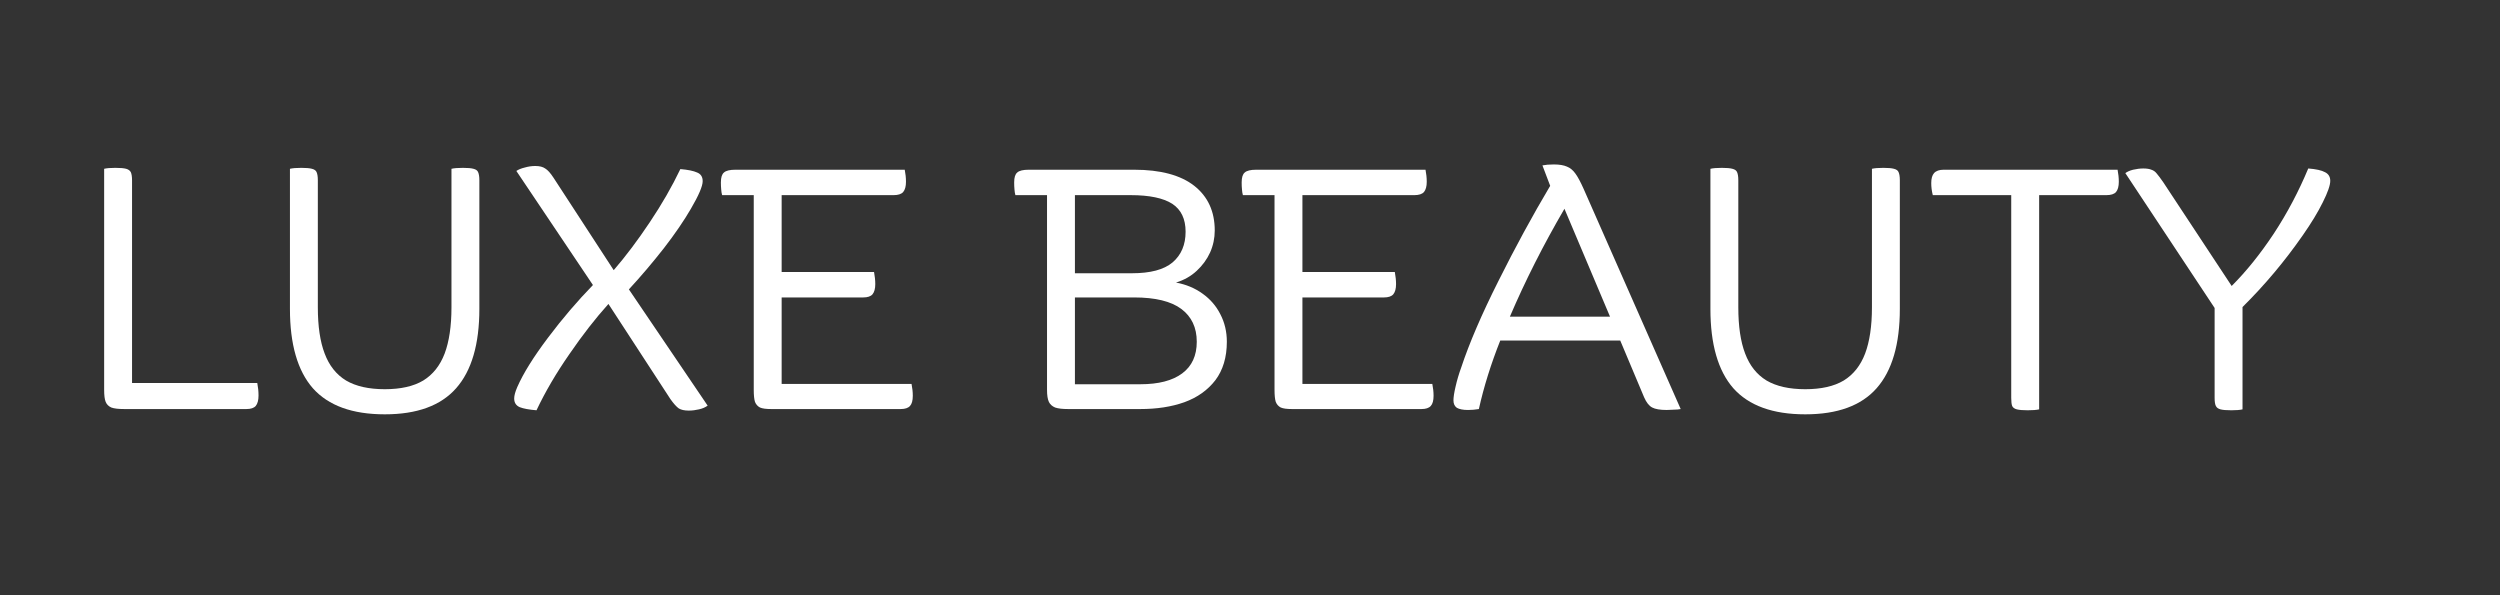
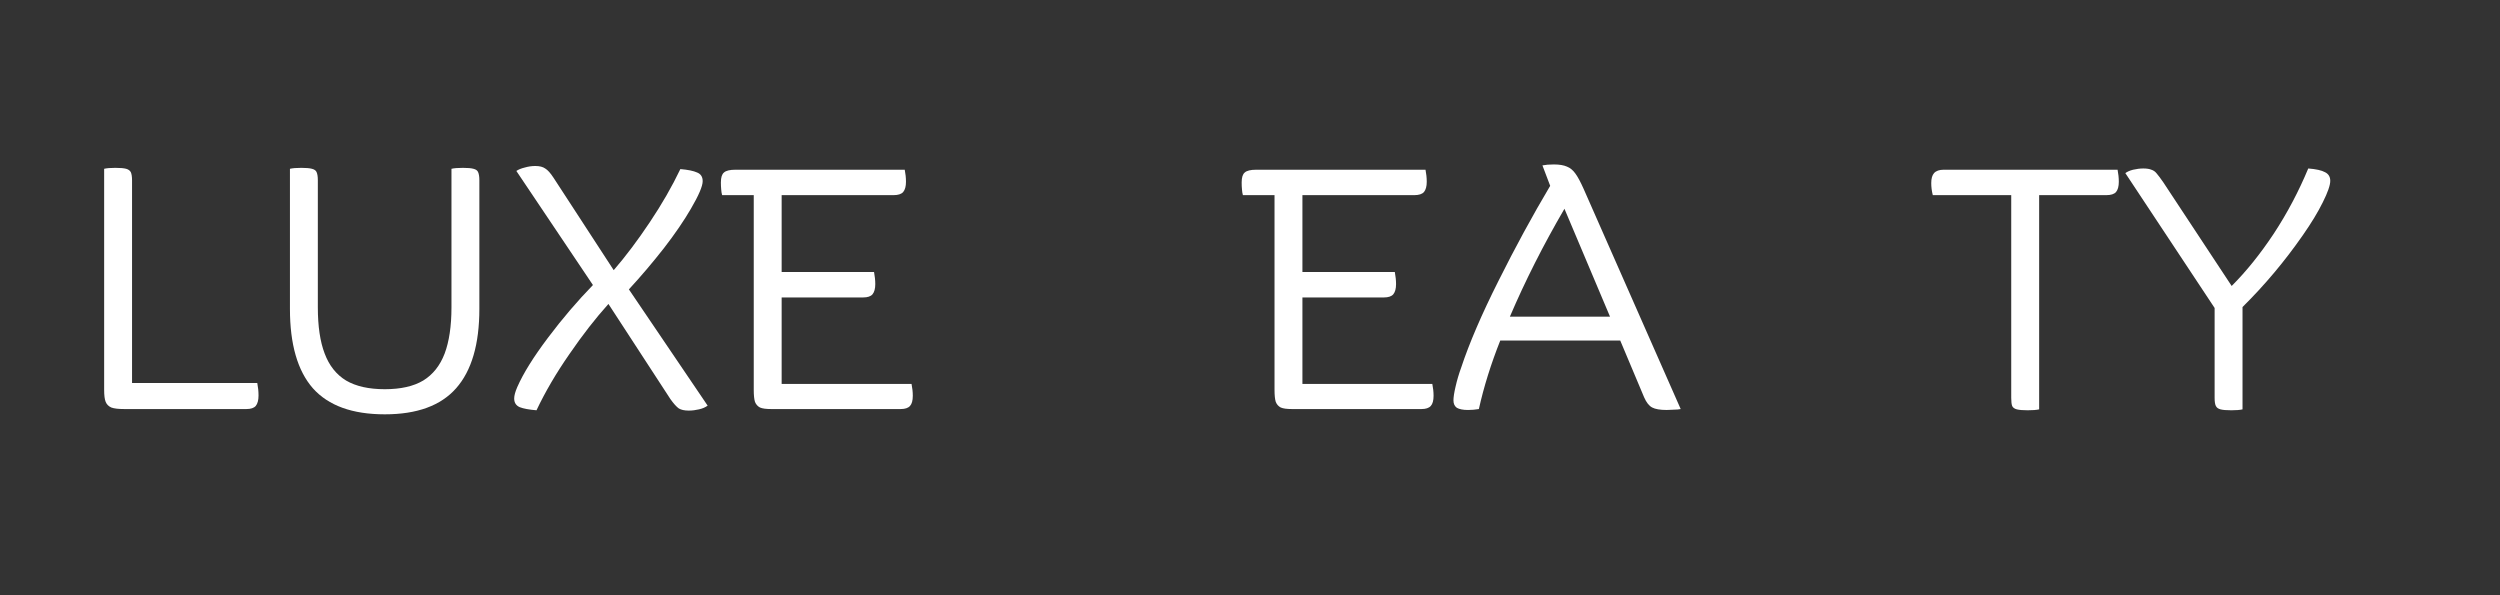
<svg xmlns="http://www.w3.org/2000/svg" width="168" zoomAndPan="magnify" viewBox="0 0 126 30" height="40" preserveAspectRatio="xMidYMid meet" version="1.0">
  <rect x="0" y="0" width="126" height="30" fill="#333333" stroke="none" />
  <defs>
    <g />
  </defs>
  <g fill="#ffffff" fill-opacity="1">
    <g transform="translate(3.905, 20.616)">
      <g>
        <path d="M 9.062 -1.312 C 9.102 -1.102 9.125 -0.895 9.125 -0.688 C 9.125 -0.445 9.078 -0.27 8.984 -0.156 C 8.891 -0.051 8.734 0 8.516 0 L 2.359 0 C 2.066 0 1.848 -0.023 1.703 -0.078 C 1.566 -0.141 1.473 -0.234 1.422 -0.359 C 1.367 -0.492 1.344 -0.695 1.344 -0.969 L 1.344 -12.109 C 1.477 -12.141 1.664 -12.156 1.906 -12.156 C 2.156 -12.156 2.336 -12.141 2.453 -12.109 C 2.566 -12.078 2.645 -12.02 2.688 -11.938 C 2.727 -11.852 2.75 -11.719 2.75 -11.531 L 2.75 -1.312 Z M 9.062 -1.312 " />
      </g>
    </g>
  </g>
  <g fill="#ffffff" fill-opacity="1">
    <g transform="translate(13.363, 20.616)">
      <g>
        <path d="M 9.391 -12.109 C 9.523 -12.141 9.719 -12.156 9.969 -12.156 C 10.207 -12.156 10.383 -12.141 10.5 -12.109 C 10.625 -12.078 10.703 -12.02 10.734 -11.938 C 10.773 -11.852 10.797 -11.719 10.797 -11.531 L 10.797 -5.047 C 10.797 -3.266 10.406 -1.93 9.625 -1.047 C 8.852 -0.172 7.656 0.266 6.031 0.266 C 4.395 0.266 3.188 -0.172 2.406 -1.047 C 1.633 -1.93 1.25 -3.266 1.25 -5.047 L 1.25 -12.109 C 1.383 -12.141 1.578 -12.156 1.828 -12.156 C 2.066 -12.156 2.242 -12.141 2.359 -12.109 C 2.484 -12.078 2.562 -12.02 2.594 -11.938 C 2.633 -11.852 2.656 -11.719 2.656 -11.531 L 2.656 -5.125 C 2.656 -4.176 2.77 -3.398 3 -2.797 C 3.227 -2.191 3.586 -1.738 4.078 -1.438 C 4.578 -1.145 5.227 -1 6.031 -1 C 6.832 -1 7.477 -1.145 7.969 -1.438 C 8.457 -1.738 8.816 -2.191 9.047 -2.797 C 9.273 -3.398 9.391 -4.176 9.391 -5.125 Z M 9.391 -12.109 " />
      </g>
    </g>
  </g>
  <g fill="#ffffff" fill-opacity="1">
    <g transform="translate(25.415, 20.616)">
      <g>
        <path d="M 10.25 -0.172 C 10.133 -0.086 9.988 -0.023 9.812 0.016 C 9.645 0.055 9.473 0.078 9.297 0.078 C 9.078 0.078 8.91 0.039 8.797 -0.031 C 8.68 -0.113 8.539 -0.27 8.375 -0.5 L 5.25 -5.297 C 4.602 -4.578 3.945 -3.734 3.281 -2.766 C 2.613 -1.805 2.062 -0.863 1.625 0.062 C 1.25 0.031 0.969 -0.02 0.781 -0.094 C 0.594 -0.176 0.5 -0.32 0.5 -0.531 C 0.5 -0.676 0.551 -0.867 0.656 -1.109 C 0.957 -1.797 1.473 -2.625 2.203 -3.594 C 2.93 -4.562 3.688 -5.445 4.469 -6.25 L 0.609 -12 C 0.711 -12.07 0.852 -12.129 1.031 -12.172 C 1.207 -12.223 1.383 -12.25 1.562 -12.25 C 1.781 -12.25 1.945 -12.207 2.062 -12.125 C 2.188 -12.051 2.328 -11.895 2.484 -11.656 L 5.516 -7 C 6.117 -7.695 6.723 -8.5 7.328 -9.406 C 7.941 -10.32 8.457 -11.219 8.875 -12.094 C 9.258 -12.062 9.539 -12.004 9.719 -11.922 C 9.906 -11.848 10 -11.703 10 -11.484 C 10 -11.234 9.801 -10.77 9.406 -10.094 C 9.062 -9.5 8.609 -8.836 8.047 -8.109 C 7.484 -7.391 6.895 -6.695 6.281 -6.031 Z M 10.25 -0.172 " />
      </g>
    </g>
  </g>
  <g fill="#ffffff" fill-opacity="1">
    <g transform="translate(36.161, 20.616)">
      <g>
        <path d="M 9.781 -1.266 C 9.82 -1.066 9.844 -0.867 9.844 -0.672 C 9.844 -0.43 9.797 -0.258 9.703 -0.156 C 9.609 -0.051 9.453 0 9.234 0 L 2.703 0 C 2.453 0 2.266 -0.023 2.141 -0.078 C 2.023 -0.141 1.941 -0.234 1.891 -0.359 C 1.848 -0.492 1.828 -0.695 1.828 -0.969 L 1.828 -10.781 L 0.234 -10.781 C 0.211 -10.863 0.195 -10.957 0.188 -11.062 C 0.176 -11.176 0.172 -11.297 0.172 -11.422 C 0.172 -11.672 0.223 -11.836 0.328 -11.922 C 0.43 -12.016 0.625 -12.062 0.906 -12.062 L 9.438 -12.062 C 9.477 -11.863 9.5 -11.66 9.5 -11.453 C 9.5 -11.223 9.453 -11.051 9.359 -10.938 C 9.266 -10.832 9.102 -10.781 8.875 -10.781 L 3.234 -10.781 L 3.234 -6.906 L 7.891 -6.906 C 7.93 -6.695 7.953 -6.492 7.953 -6.297 C 7.953 -6.066 7.906 -5.895 7.812 -5.781 C 7.719 -5.676 7.562 -5.625 7.344 -5.625 L 3.234 -5.625 L 3.234 -1.266 Z M 9.781 -1.266 " />
      </g>
    </g>
  </g>
  <g fill="#ffffff" fill-opacity="1">
    <g transform="translate(46.757, 20.616)">
      <g />
    </g>
  </g>
  <g fill="#ffffff" fill-opacity="1">
    <g transform="translate(50.942, 20.616)">
      <g>
-         <path d="M 8.328 -6.375 C 8.836 -6.281 9.285 -6.094 9.672 -5.812 C 10.055 -5.539 10.352 -5.195 10.562 -4.781 C 10.781 -4.363 10.891 -3.898 10.891 -3.391 C 10.891 -2.609 10.695 -1.961 10.312 -1.453 C 9.926 -0.953 9.406 -0.582 8.75 -0.344 C 8.102 -0.113 7.363 0 6.531 0 L 2.891 0 C 2.609 0 2.391 -0.023 2.234 -0.078 C 2.086 -0.141 1.984 -0.234 1.922 -0.359 C 1.859 -0.492 1.828 -0.695 1.828 -0.969 L 1.828 -10.781 L 0.234 -10.781 C 0.211 -10.863 0.195 -10.957 0.188 -11.062 C 0.176 -11.176 0.172 -11.297 0.172 -11.422 C 0.172 -11.672 0.223 -11.836 0.328 -11.922 C 0.43 -12.016 0.625 -12.062 0.906 -12.062 L 6.219 -12.062 C 7.551 -12.062 8.562 -11.789 9.25 -11.25 C 9.938 -10.707 10.281 -9.957 10.281 -9 C 10.281 -8.613 10.203 -8.242 10.047 -7.891 C 9.891 -7.547 9.664 -7.238 9.375 -6.969 C 9.082 -6.695 8.734 -6.5 8.328 -6.375 Z M 8.812 -8.938 C 8.812 -9.582 8.586 -10.051 8.141 -10.344 C 7.691 -10.633 6.992 -10.781 6.047 -10.781 L 3.234 -10.781 L 3.234 -6.844 L 6.109 -6.844 C 7.035 -6.844 7.719 -7.023 8.156 -7.391 C 8.594 -7.766 8.812 -8.281 8.812 -8.938 Z M 6.531 -1.25 C 7.445 -1.25 8.148 -1.43 8.641 -1.797 C 9.129 -2.16 9.375 -2.691 9.375 -3.391 C 9.375 -4.109 9.113 -4.66 8.594 -5.047 C 8.082 -5.43 7.289 -5.625 6.219 -5.625 L 3.234 -5.625 L 3.234 -1.25 Z M 6.531 -1.25 " />
-       </g>
+         </g>
    </g>
  </g>
  <g fill="#ffffff" fill-opacity="1">
    <g transform="translate(62.408, 20.616)">
      <g>
        <path d="M 9.781 -1.266 C 9.82 -1.066 9.844 -0.867 9.844 -0.672 C 9.844 -0.43 9.797 -0.258 9.703 -0.156 C 9.609 -0.051 9.453 0 9.234 0 L 2.703 0 C 2.453 0 2.266 -0.023 2.141 -0.078 C 2.023 -0.141 1.941 -0.234 1.891 -0.359 C 1.848 -0.492 1.828 -0.695 1.828 -0.969 L 1.828 -10.781 L 0.234 -10.781 C 0.211 -10.863 0.195 -10.957 0.188 -11.062 C 0.176 -11.176 0.172 -11.297 0.172 -11.422 C 0.172 -11.672 0.223 -11.836 0.328 -11.922 C 0.43 -12.016 0.625 -12.062 0.906 -12.062 L 9.438 -12.062 C 9.477 -11.863 9.5 -11.66 9.5 -11.453 C 9.5 -11.223 9.453 -11.051 9.359 -10.938 C 9.266 -10.832 9.102 -10.781 8.875 -10.781 L 3.234 -10.781 L 3.234 -6.906 L 7.891 -6.906 C 7.93 -6.695 7.953 -6.492 7.953 -6.297 C 7.953 -6.066 7.906 -5.895 7.812 -5.781 C 7.719 -5.676 7.562 -5.625 7.344 -5.625 L 3.234 -5.625 L 3.234 -1.266 Z M 9.781 -1.266 " />
      </g>
    </g>
  </g>
  <g fill="#ffffff" fill-opacity="1">
    <g transform="translate(73.004, 20.616)">
      <g>
        <path d="M 11.703 0 C 11.609 0.02 11.492 0.031 11.359 0.031 C 11.223 0.039 11.102 0.047 11 0.047 C 10.664 0.047 10.422 0.004 10.266 -0.078 C 10.109 -0.16 9.973 -0.332 9.859 -0.594 L 8.656 -3.453 L 2.609 -3.453 C 2.141 -2.273 1.781 -1.125 1.531 0 C 1.352 0.031 1.172 0.047 0.984 0.047 C 0.734 0.047 0.547 0.008 0.422 -0.062 C 0.305 -0.145 0.25 -0.27 0.25 -0.438 C 0.25 -0.594 0.285 -0.828 0.359 -1.141 C 0.43 -1.453 0.523 -1.77 0.641 -2.094 C 1.047 -3.32 1.672 -4.773 2.516 -6.453 C 3.359 -8.141 4.227 -9.738 5.125 -11.25 L 4.734 -12.281 C 4.891 -12.312 5.082 -12.328 5.312 -12.328 C 5.594 -12.328 5.812 -12.289 5.969 -12.219 C 6.133 -12.156 6.273 -12.039 6.391 -11.875 C 6.516 -11.707 6.656 -11.445 6.812 -11.094 Z M 8.141 -4.656 L 5.844 -10.094 C 4.781 -8.27 3.863 -6.457 3.094 -4.656 Z M 8.141 -4.656 " />
      </g>
    </g>
  </g>
  <g fill="#ffffff" fill-opacity="1">
    <g transform="translate(84.955, 20.616)">
      <g>
-         <path d="M 9.391 -12.109 C 9.523 -12.141 9.719 -12.156 9.969 -12.156 C 10.207 -12.156 10.383 -12.141 10.5 -12.109 C 10.625 -12.078 10.703 -12.02 10.734 -11.938 C 10.773 -11.852 10.797 -11.719 10.797 -11.531 L 10.797 -5.047 C 10.797 -3.266 10.406 -1.93 9.625 -1.047 C 8.852 -0.172 7.656 0.266 6.031 0.266 C 4.395 0.266 3.188 -0.172 2.406 -1.047 C 1.633 -1.93 1.25 -3.266 1.25 -5.047 L 1.25 -12.109 C 1.383 -12.141 1.578 -12.156 1.828 -12.156 C 2.066 -12.156 2.242 -12.141 2.359 -12.109 C 2.484 -12.078 2.562 -12.02 2.594 -11.938 C 2.633 -11.852 2.656 -11.719 2.656 -11.531 L 2.656 -5.125 C 2.656 -4.176 2.77 -3.398 3 -2.797 C 3.227 -2.191 3.586 -1.738 4.078 -1.438 C 4.578 -1.145 5.227 -1 6.031 -1 C 6.832 -1 7.477 -1.145 7.969 -1.438 C 8.457 -1.738 8.816 -2.191 9.047 -2.797 C 9.273 -3.398 9.391 -4.176 9.391 -5.125 Z M 9.391 -12.109 " />
-       </g>
+         </g>
    </g>
  </g>
  <g fill="#ffffff" fill-opacity="1">
    <g transform="translate(97.007, 20.616)">
      <g>
        <path d="M 9.719 -12.062 C 9.758 -11.863 9.781 -11.66 9.781 -11.453 C 9.781 -11.223 9.734 -11.051 9.641 -10.938 C 9.547 -10.832 9.383 -10.781 9.156 -10.781 L 5.766 -10.781 L 5.766 0.016 C 5.629 0.047 5.438 0.062 5.188 0.062 C 4.945 0.062 4.766 0.047 4.641 0.016 C 4.523 -0.016 4.445 -0.07 4.406 -0.156 C 4.375 -0.238 4.359 -0.375 4.359 -0.562 L 4.359 -10.781 L 0.406 -10.781 C 0.352 -10.988 0.328 -11.191 0.328 -11.391 C 0.328 -11.617 0.375 -11.785 0.469 -11.891 C 0.57 -12.004 0.734 -12.062 0.953 -12.062 Z M 9.719 -12.062 " />
      </g>
    </g>
  </g>
  <g fill="#ffffff" fill-opacity="1">
    <g transform="translate(107.117, 20.616)">
      <g>
        <path d="M 9.219 -12.125 C 9.613 -12.094 9.895 -12.031 10.062 -11.938 C 10.238 -11.852 10.328 -11.707 10.328 -11.5 C 10.328 -11.281 10.203 -10.922 9.953 -10.422 C 9.711 -9.93 9.375 -9.375 8.938 -8.75 C 8.039 -7.457 7.031 -6.254 5.906 -5.141 L 5.906 0.016 C 5.781 0.047 5.594 0.062 5.344 0.062 C 5.094 0.062 4.91 0.047 4.797 0.016 C 4.68 -0.016 4.602 -0.07 4.562 -0.156 C 4.52 -0.238 4.5 -0.375 4.5 -0.562 L 4.5 -5.094 L 0 -11.891 C 0.094 -11.961 0.223 -12.02 0.391 -12.062 C 0.566 -12.102 0.738 -12.125 0.906 -12.125 C 1.082 -12.125 1.219 -12.102 1.312 -12.062 C 1.414 -12.031 1.504 -11.969 1.578 -11.875 C 1.66 -11.781 1.77 -11.633 1.906 -11.438 L 5.359 -6.203 C 6.098 -6.941 6.805 -7.82 7.484 -8.844 C 8.16 -9.875 8.738 -10.969 9.219 -12.125 Z M 9.219 -12.125 " />
      </g>
    </g>
  </g>
</svg>